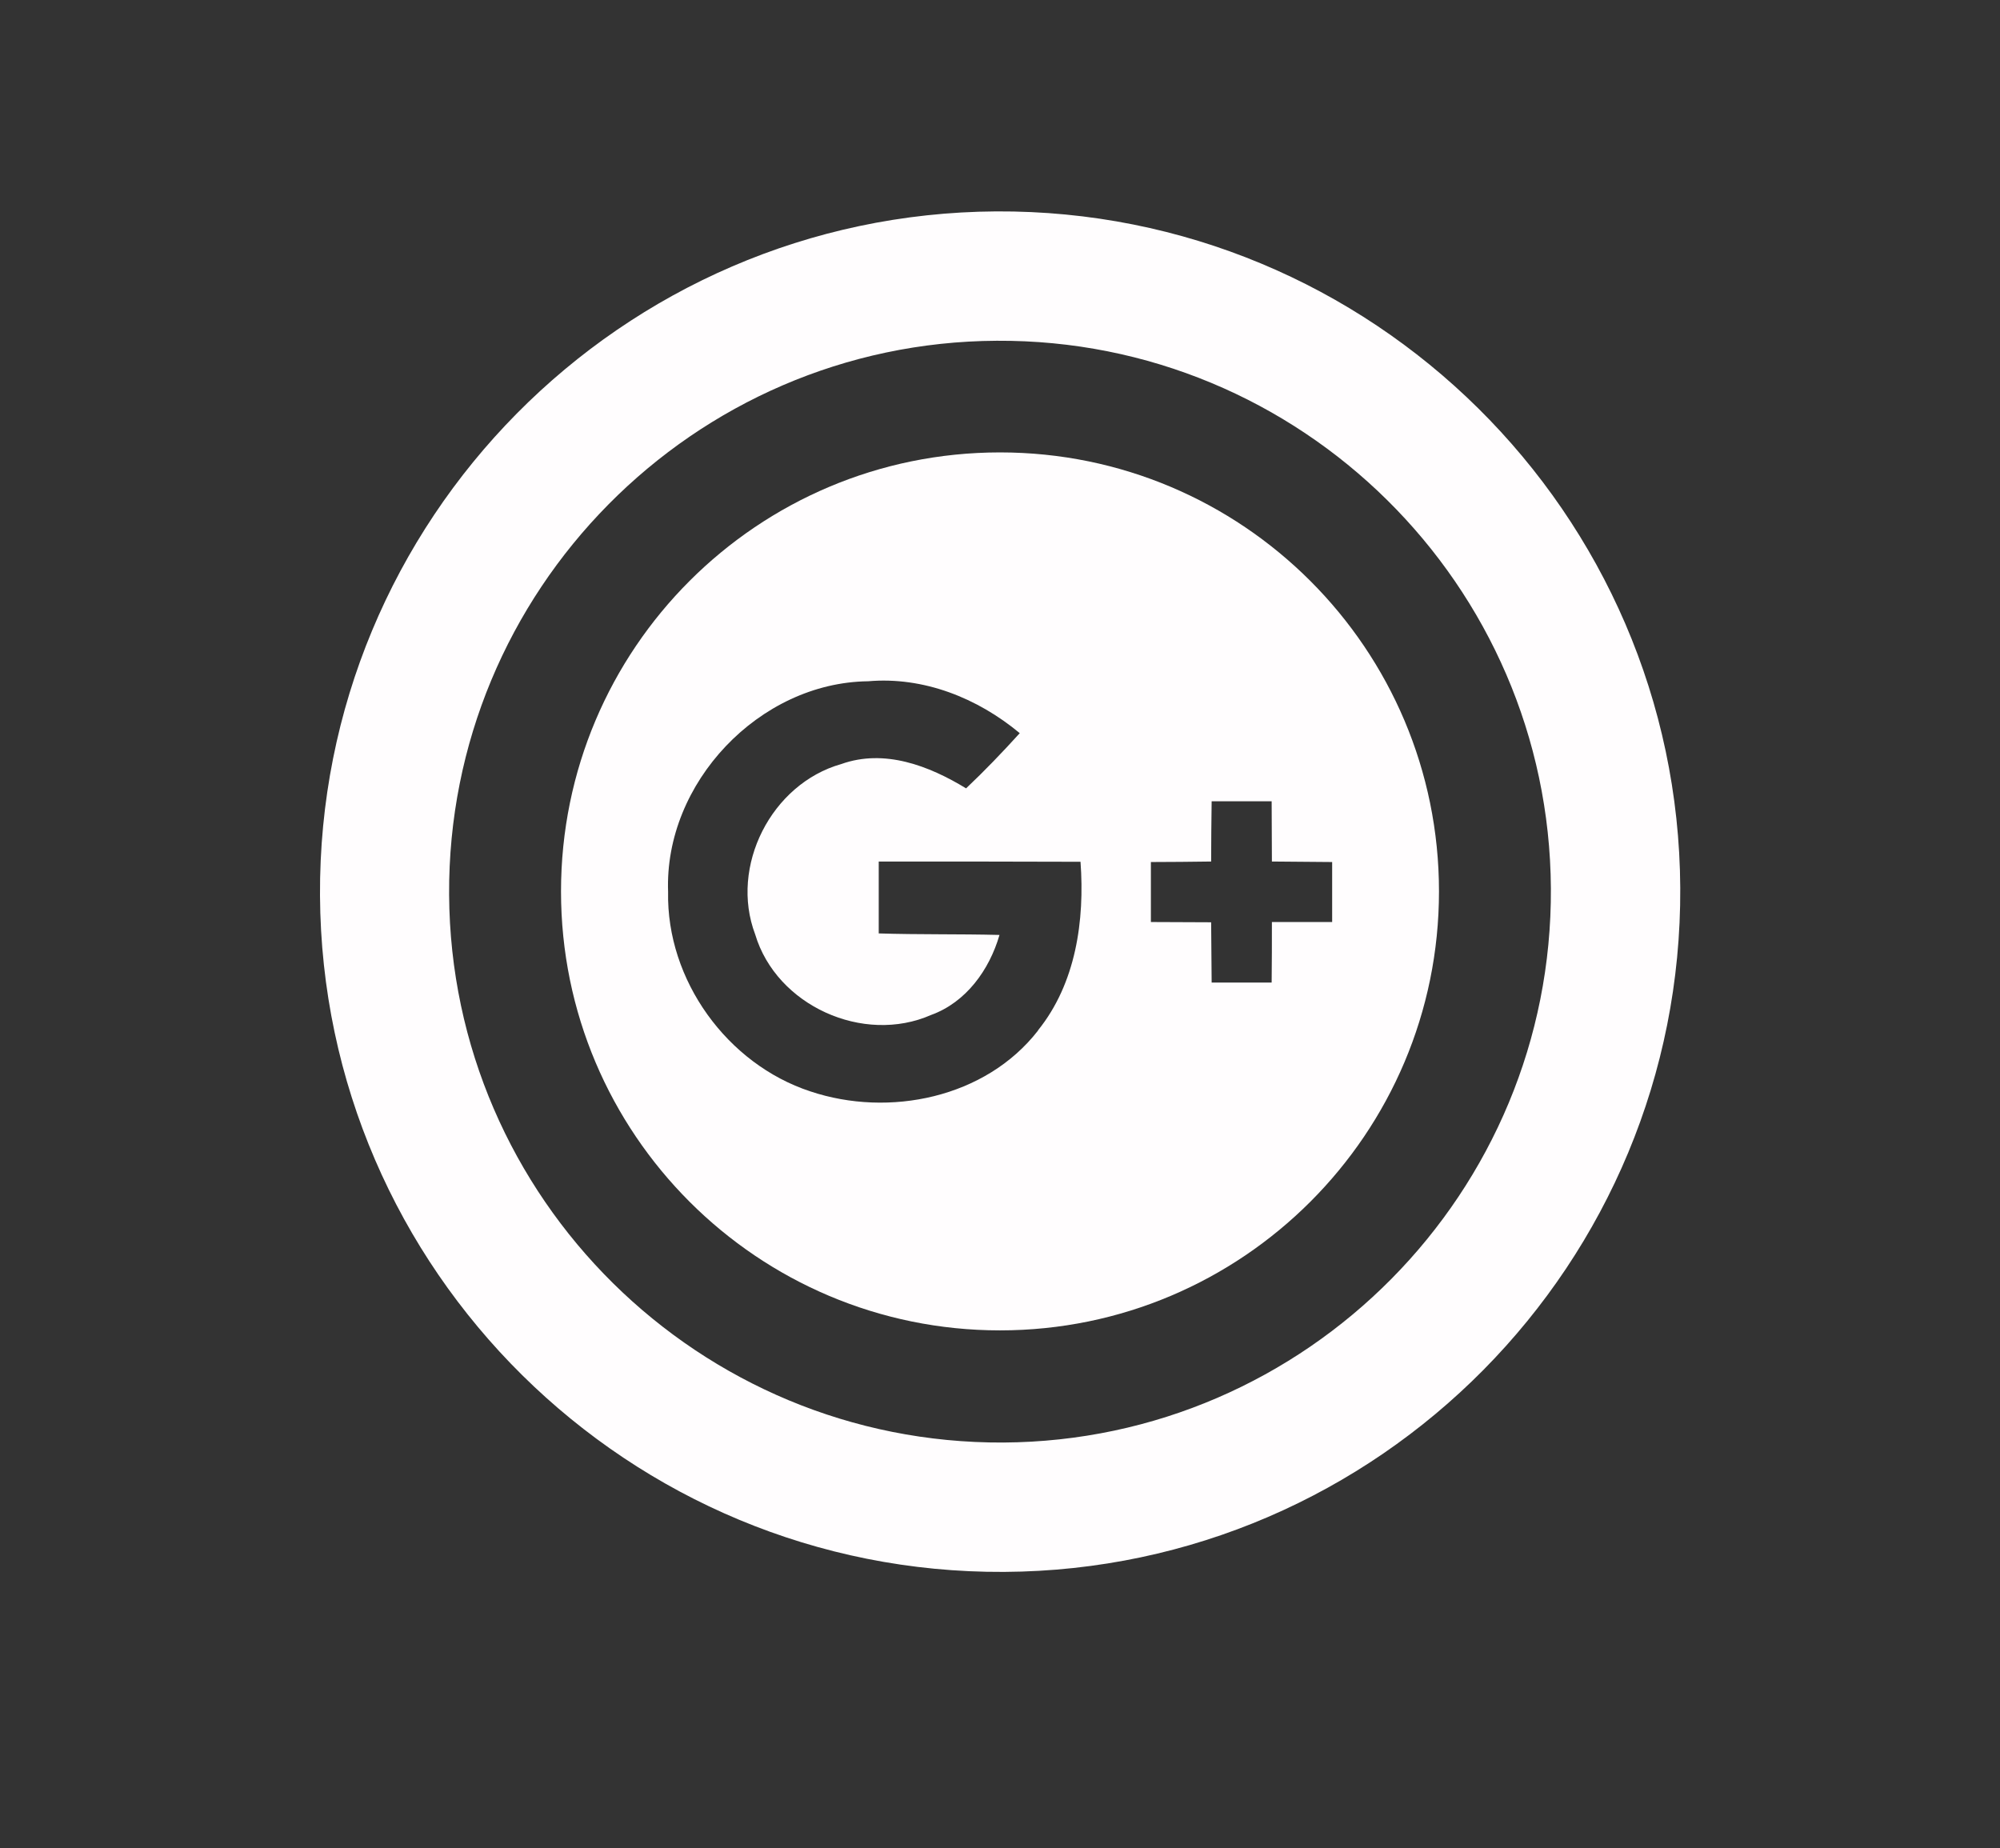
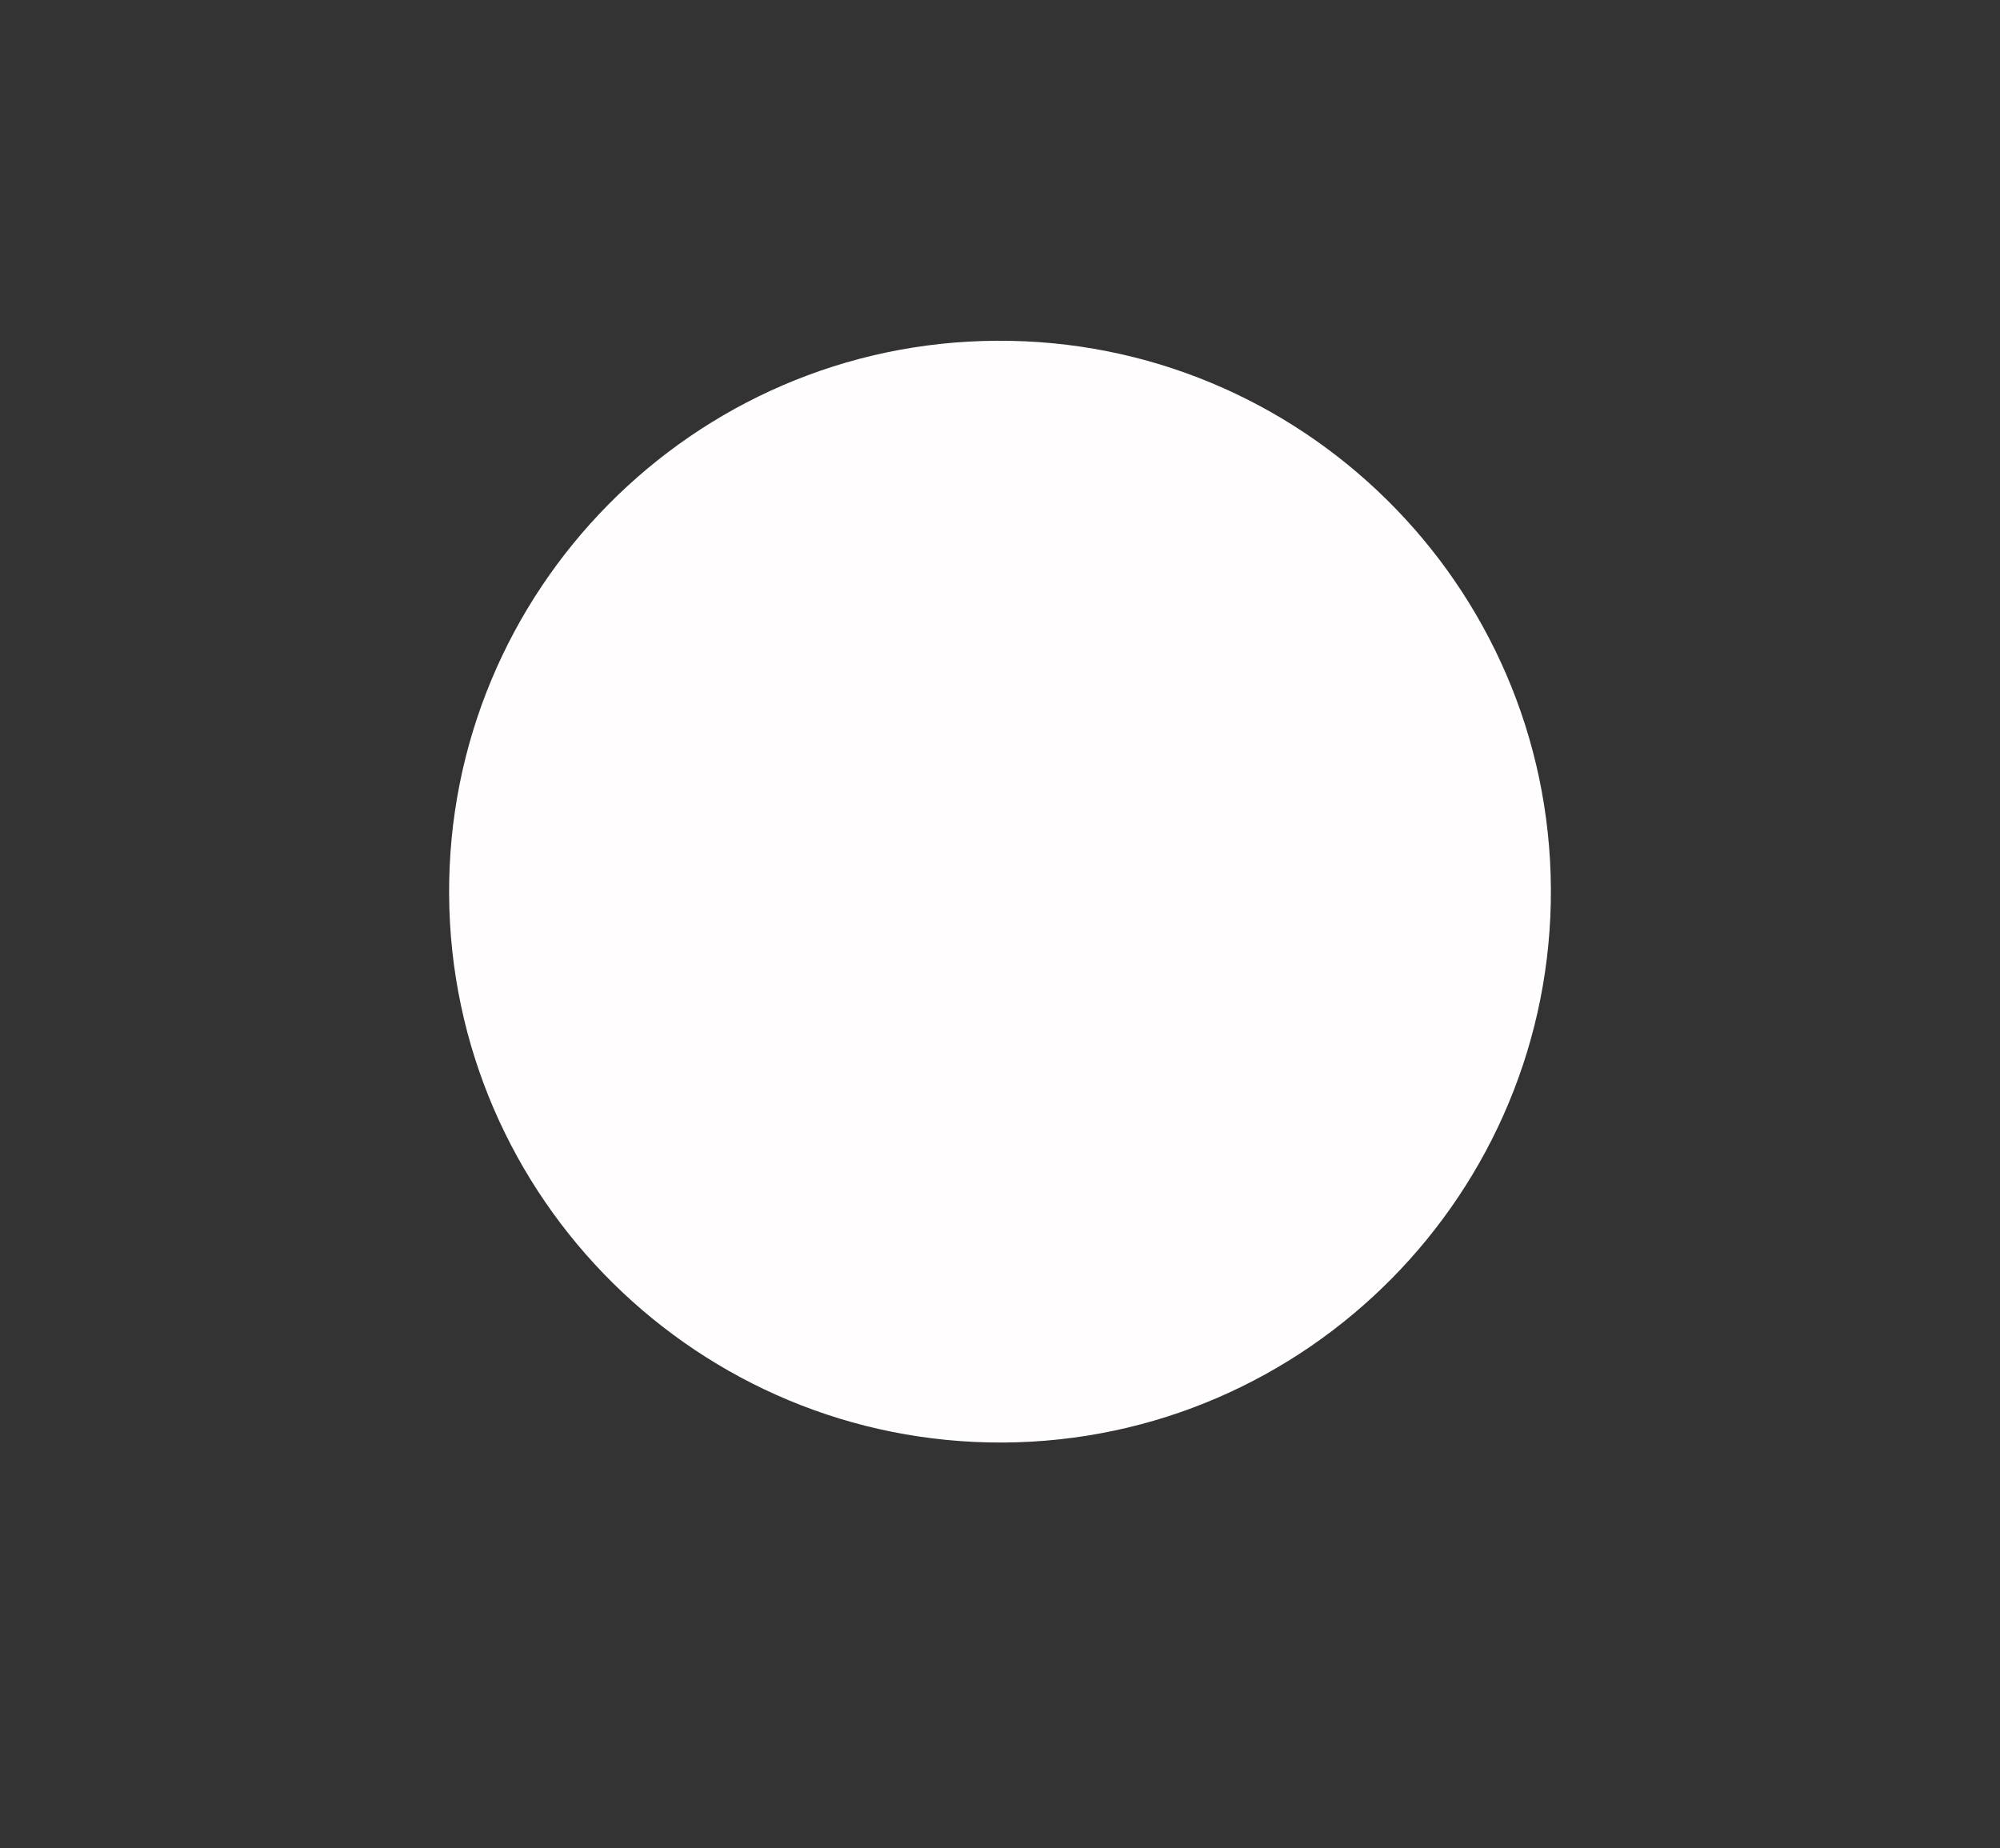
<svg xmlns="http://www.w3.org/2000/svg" id="OBJECTS" viewBox="0 0 79 73">
  <rect x="0" y="0" width="79" height="73" fill="#333333" stroke="none" />
  <defs>
    <style>
      .cls-1 {
        fill: #fffdfe;
      }
    </style>
  </defs>
-   <path class="cls-1" d="m39.35,8.35c-14.81.09-26.79,12.2-26.71,27.02.08,14.81,12.2,26.8,27.02,26.72,14.81-.08,26.79-12.2,26.71-27.02-.08-14.81-12.2-26.8-27.02-26.72Zm.28,48.63c-12,.06-21.82-9.64-21.89-21.64-.07-11.99,9.64-21.82,21.63-21.88,12-.07,21.82,9.63,21.89,21.63.07,12-9.64,21.82-21.63,21.89Z" />
+   <path class="cls-1" d="m39.35,8.35Zm.28,48.63c-12,.06-21.82-9.64-21.89-21.64-.07-11.99,9.64-21.82,21.63-21.88,12-.07,21.82,9.63,21.89,21.63.07,12-9.64,21.82-21.63,21.89Z" />
  <g>
    <path class="cls-1" d="m39.5,17.87c-9.58,0-17.34,7.76-17.34,17.34s7.77,17.34,17.34,17.34,17.34-7.77,17.34-17.34-7.76-17.34-17.34-17.34Zm1.5,22.84c-2.07,2.66-5.88,3.44-8.99,2.4-3.29-1.08-5.69-4.4-5.62-7.88-.16-4.3,3.6-8.27,7.9-8.32,2.19-.19,4.32.66,5.99,2.05-.68.75-1.38,1.48-2.12,2.18-1.46-.89-3.22-1.57-4.93-.96-2.76.78-4.42,4.04-3.4,6.73.84,2.81,4.27,4.36,6.95,3.18,1.38-.5,2.3-1.78,2.7-3.16-1.59-.04-3.18-.01-4.77-.06,0-.95,0-1.89,0-2.84,2.65,0,5.31,0,7.97.01.17,2.32-.18,4.8-1.68,6.66Zm9.24-4.29c0,.8,0,1.59-.01,2.39-.79,0-1.58,0-2.37,0-.01-.8-.01-1.59-.02-2.38-.79,0-1.58-.01-2.38-.01v-2.37c.79,0,1.58-.01,2.38-.02,0-.79.01-1.59.02-2.38h2.37c0,.79.01,1.59.01,2.38l2.38.02v2.37c-.79,0-1.59,0-2.38,0Z" />
-     <path class="cls-1" d="m59.58,47.1s-.04-.01-.06-.02c-.86-.26-.56.96-.32,1.31.03.04.06.08.1.1.06.02.11,0,.16-.02.67-.3,1.1-1.01.12-1.37Zm-9.12-32.69c-.18.06-.4.39-.33.6,0,.04.03.06.06.09.25.2.81.36.98-.02.19-.4-.34-.8-.7-.67Zm-10.97,45.75c-.12-.38-.35-.54-.59-.53-.27,0-.53.22-.65.58-.29.8.94.4,1.19.16.03-.02.06-.05.06-.08.01-.04,0-.08,0-.12Zm-9.06-2.78c-.2-.34-.47-.45-.7-.39-.25.07-.46.34-.5.72-.09.84,1.01.17,1.2-.12.02-.03.04-.06.04-.1,0-.04-.01-.08-.04-.11Zm32.85-22.81s-.04-.01-.06-.02c-.86-.26-.57.96-.32,1.31.03.04.06.08.11.1.06.02.11,0,.16-.02.67-.3,1.1-1.01.12-1.37Zm-.09-3.88c-.28-.73-1.44-.13-1.57.41-.01.06,0,.12.01.17.17.34.41.74.86.63.46-.12.87-.75.7-1.2Zm.12,7.93s-.39-.34-.39-.34c-.35.34-.18.69.19.91.02,0,.04.02.07.01.02,0,.04-.03.05-.05.11-.18.2-.34.08-.54Zm-8.89-24.03s-.05,0-.07-.01c-.89-.13-.41,1.04-.12,1.35.04.04.07.08.12.08.06,0,.11-.02.15-.05.62-.39.94-1.17-.08-1.37ZM15.36,27.58c-.18-.35-.43-.48-.67-.44-.25.05-.49.3-.56.67-.16.84.98.25,1.2-.01.02-.03.04-.06.05-.1,0-.04,0-.08-.03-.12Zm39.82-9.43c-.18.04-.46.33-.41.53,0,.04.02.07.04.1.22.25.75.48.97.13.25-.37-.21-.84-.6-.77Zm-7.85-7.73s-.44-.27-.44-.27c-.3.39-.07.71.32.87.02,0,.05.02.07,0,.02,0,.04-.04.05-.06.08-.2.14-.37,0-.55Zm-5.96-1.22c-.18.04-.45.32-.41.53,0,.04.02.07.05.1.22.25.75.48.97.13.24-.37-.22-.85-.6-.77Zm-5.59,49.54c-.2-.34-.46-.45-.7-.39-.25.07-.46.34-.51.72,0,.07,0,.12.01.18-.23.05-.45.25-.56.56-.28.8.94.4,1.2.16.03-.02.05-.05.06-.08.01-.04,0-.08,0-.12-.05-.15-.11-.25-.19-.33.28-.11.59-.34.69-.48.02-.03.04-.06.04-.1,0-.04-.02-.08-.04-.11Zm-14.13-6.64c.28.33.85.89,1.19.39.15-.22.32-.47.3-.75-.07-.89-1-.07-1.48.36Zm-4.51-2.85c.25.35.77.95,1.15.48.18-.21.35-.44.35-.72,0-.89-.99-.15-1.5.24Zm9.22,3.82s-.39-.34-.39-.34c-.35.34-.18.69.19.91.02,0,.05.02.07.02.03,0,.04-.04.06-.06.11-.18.2-.34.08-.54Zm-2,.01c-.16.11-.43.44-.53.73-.1.27-.06.51.32.55.15,0,.29-.08.41-.16.43-.32.53-1.62-.2-1.12Zm3.18,2.22s-.44-.27-.44-.27c-.3.39-.07.71.33.87.02,0,.04.02.06,0,.03,0,.04-.04.05-.06.08-.2.15-.37,0-.55Z" />
  </g>
</svg>